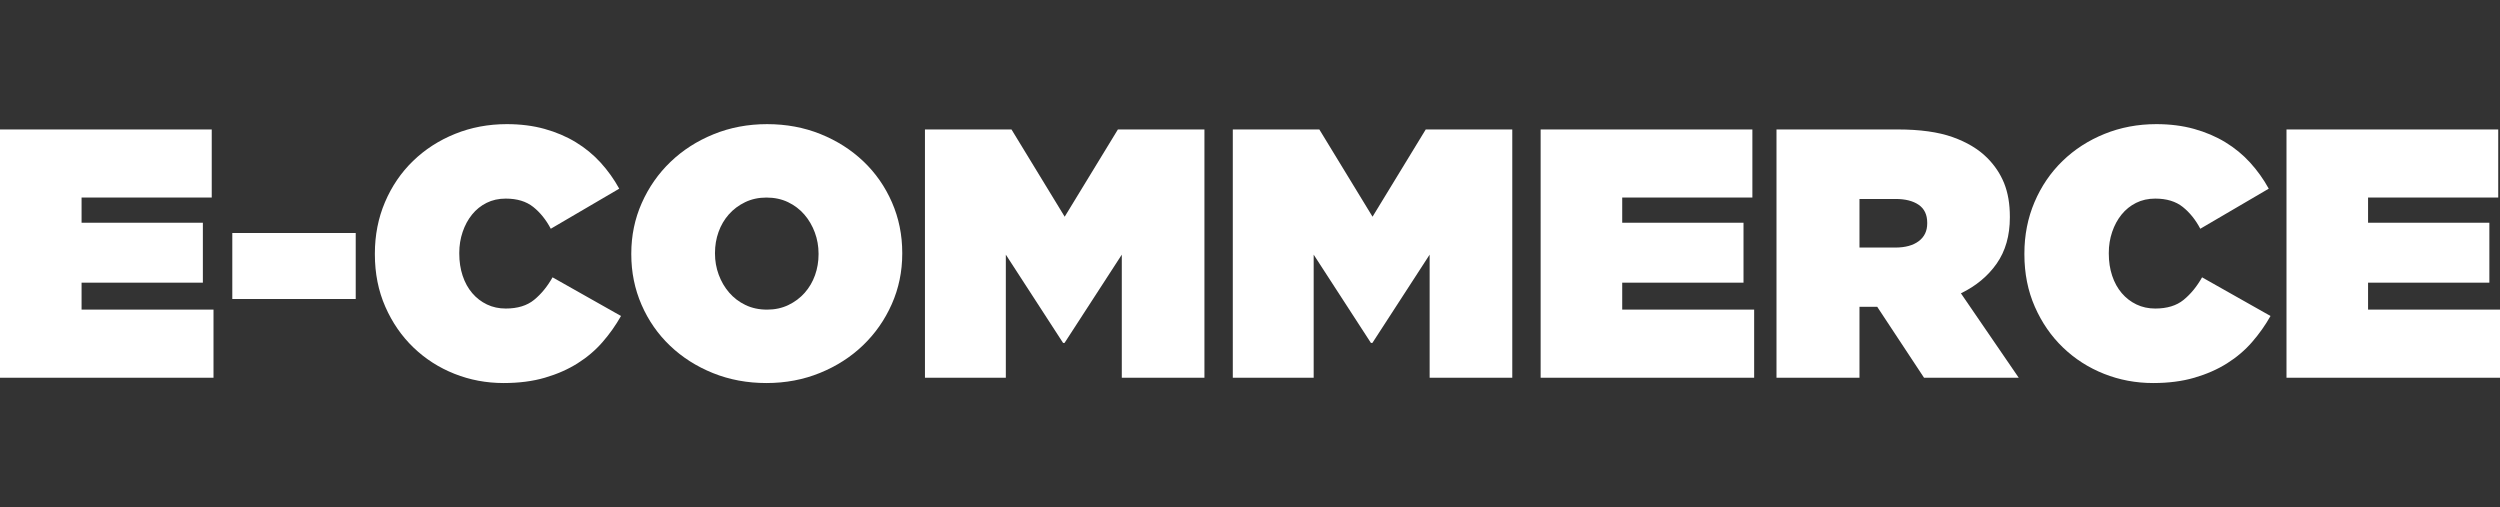
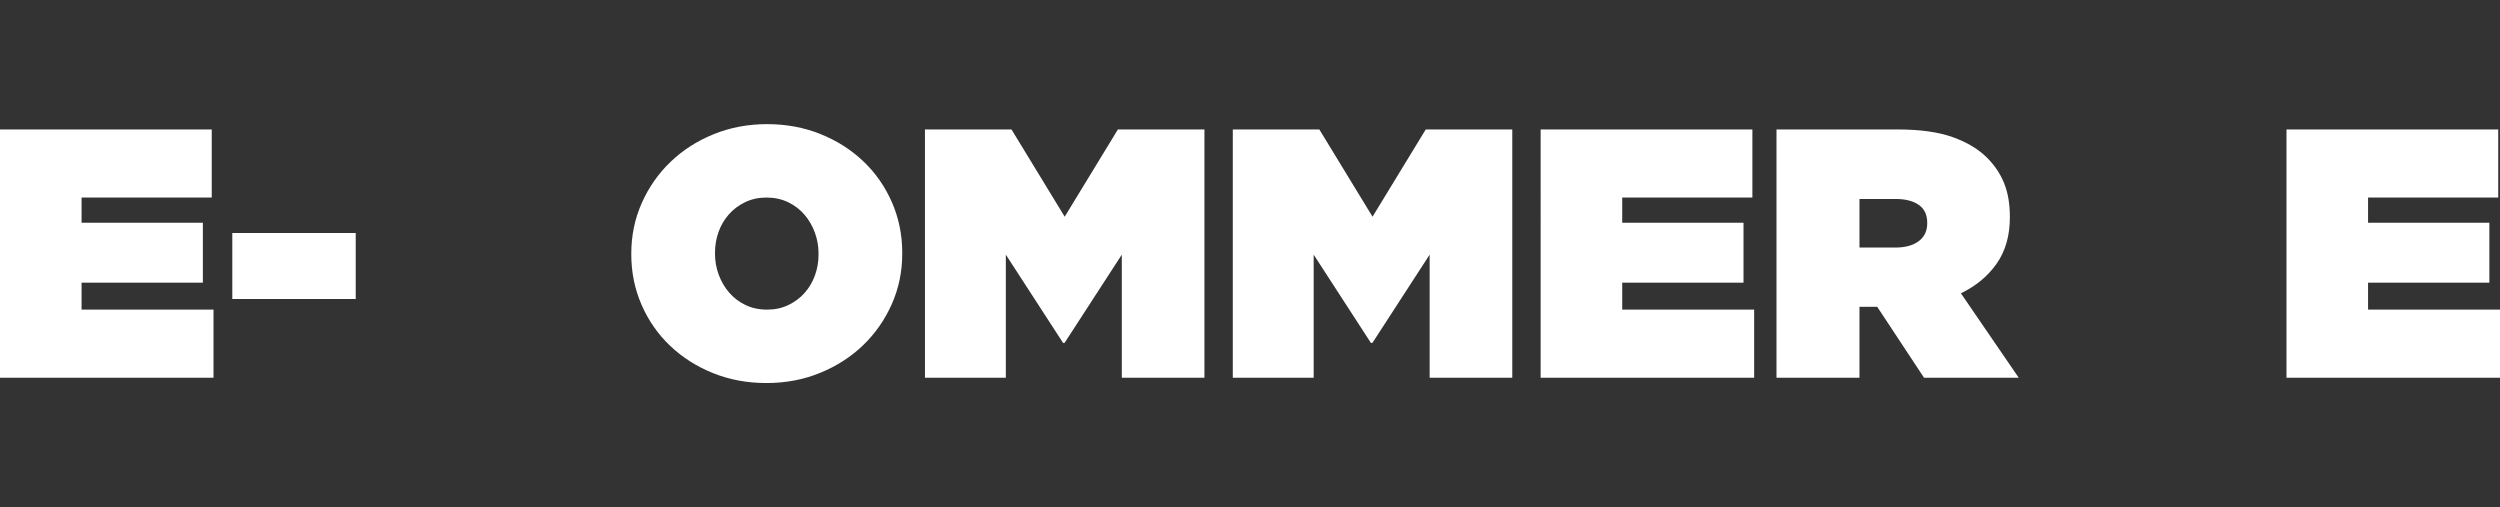
<svg xmlns="http://www.w3.org/2000/svg" version="1.1" id="Layer_1" x="0px" y="0px" viewBox="0 0 8192 1661.92" style="enable-background:new 0 0 8192 1661.92;" xml:space="preserve">
  <rect x="0" y="0" width="8192" height="1661.92" fill="#333333" stroke="none" />
  <style type="text/css">
	.st0{fill:#FFFFFF;}
</style>
  <g>
    <path class="st0" d="M0,424.2h693.81v223.13H267.29v82.52h397.46v196.4H267.29v88.33h432.33v223.13H0V424.2z" />
    <path class="st0" d="M761.2,763.55h404.43v216.17H761.2L761.2,763.55L761.2,763.55z" />
-     <path class="st0" d="M1650.25,1255.14c-56.56,0-110.22-10.07-160.96-30.21c-50.74-20.13-95.49-48.81-134.23-86   c-38.74-37.18-69.55-81.73-92.39-133.64c-22.86-51.91-34.29-109.25-34.29-172v-2.33c0-60.43,11.05-116.59,33.12-168.52   c22.09-51.89,52.68-96.84,91.81-134.81c39.12-37.95,85.03-67.59,137.73-88.9c52.67-21.3,109.23-31.96,169.66-31.96   c44.93,0,86.18,5.22,123.77,15.68c37.57,10.46,71.67,24.99,102.27,43.58c30.59,18.59,57.7,40.87,81.35,66.82   c23.63,25.98,43.96,54.45,61.01,85.42l-224.29,131.32c-15.52-29.43-34.68-53.25-57.53-71.47c-22.87-18.19-52.9-27.31-90.07-27.31   c-23.25,0-44.16,4.65-62.76,13.94c-18.59,9.3-34.49,22.07-47.64,38.34c-13.19,16.27-23.45,35.27-30.81,56.95   c-7.37,21.7-11.04,44.57-11.04,68.58v2.32c0,26.36,3.66,50.56,11.04,72.63c7.36,22.09,17.82,41.09,31.38,56.95   c13.55,15.9,29.64,28.3,48.23,37.19c18.59,8.92,39.12,13.35,61.6,13.35c38.72,0,69.73-9.47,92.96-28.46   c23.25-18.98,43.39-43.58,60.45-73.8l224.29,126.67c-17.04,30.21-37.18,58.69-60.43,85.41c-23.24,26.73-50.55,49.97-81.93,69.74   c-31.38,19.76-67.03,35.44-106.92,47.07C1745.72,1249.33,1700.61,1255.14,1650.25,1255.14z" />
    <path class="st0" d="M2511.39,1255.14c-62.76,0-121.06-10.85-174.9-32.53c-53.87-21.7-100.73-51.51-140.61-89.5   c-39.92-37.95-71.09-82.68-93.55-134.23c-22.48-51.51-33.71-106.71-33.71-165.59v-2.33c0-58.87,11.43-114.08,34.29-165.61   c22.84-51.51,54.22-96.46,94.15-134.81c39.89-38.36,86.95-68.58,141.19-90.64c54.22-22.08,112.72-33.12,175.49-33.12   c62.75,0,121.04,10.85,174.9,32.53c53.83,21.71,100.7,51.55,140.61,89.5c39.89,37.97,71.07,82.72,93.55,134.23   c22.47,51.53,33.7,106.74,33.7,165.61v2.32c0,58.89-11.43,114.1-34.29,165.61c-22.86,51.53-54.24,96.46-94.13,134.81   c-39.9,38.36-86.98,68.58-141.21,90.64C2632.63,1244.11,2574.16,1255.14,2511.39,1255.14z M2513.72,1014.59   c25.57,0,48.81-5.04,69.73-15.11c20.92-10.07,38.74-23.44,53.45-40.1c14.71-16.65,25.95-35.83,33.71-57.53   c7.73-21.67,11.61-44.53,11.61-68.56v-2.33c0-24.01-4.06-47.07-12.2-69.15c-8.13-22.07-19.58-41.63-34.27-58.69   c-14.73-17.03-32.55-30.59-53.47-40.67c-20.92-10.05-44.57-15.11-70.89-15.11c-25.57,0-48.81,5.06-69.73,15.11   c-20.92,10.08-38.76,23.45-53.47,40.1c-14.71,16.67-25.96,35.85-33.7,57.53c-7.75,21.7-11.63,44.57-11.63,68.58v2.32   c0,24.02,4.07,47.07,12.2,69.15c8.15,22.09,19.56,41.66,34.29,58.69c14.71,17.04,32.55,30.61,53.47,40.67   C2463.74,1009.54,2487.36,1014.59,2513.72,1014.59z" />
    <path class="st0" d="M3030.89,424.2h283.57l174.32,285.9l174.33-285.9h283.57v813.52h-270.79V834.44l-187.68,289.38h-4.65   l-187.68-289.38v403.28h-264.99V424.2z" />
    <path class="st0" d="M4039.63,424.2h283.57l174.32,285.9l174.33-285.9h283.57v813.52h-270.79V834.44l-187.68,289.38h-4.65   l-187.68-289.38v403.28h-264.98V424.2H4039.63z" />
    <path class="st0" d="M5048.39,424.2h693.81v223.13h-426.52v82.52h397.47v196.4h-397.47v88.33h432.33v223.13h-699.63V424.2z" />
    <path class="st0" d="M5821.21,424.2h397.45c72.83,0,132.67,8.34,179.55,24.99c46.87,16.67,84.65,39.33,113.33,67.98   c24.78,24.81,43.37,52.7,55.78,83.67c12.38,31.01,18.59,67.41,18.59,109.25v2.32c0,59.67-14.35,110.02-43.01,151.1   c-28.67,41.07-67.81,73.6-117.36,97.61l189.42,276.61h-310.3l-153.39-232.43h-2.33h-55.78v232.43h-271.94L5821.21,424.2   L5821.21,424.2z M6210.54,811.2c32.55,0,58.1-6.98,76.7-20.92c18.59-13.94,27.88-33.3,27.88-58.1v-2.33   c0-26.33-9.3-45.9-27.88-58.69c-18.61-12.78-43.78-19.18-75.54-19.18h-118.55v159.22L6210.54,811.2L6210.54,811.2z" />
-     <path class="st0" d="M7055.4,1255.14c-56.56,0-110.22-10.07-160.96-30.21c-50.74-20.13-95.49-48.81-134.23-86   c-38.74-37.18-69.55-81.73-92.39-133.64c-22.86-51.91-34.29-109.25-34.29-172v-2.33c0-60.43,11.05-116.59,33.12-168.52   c22.09-51.89,52.68-96.84,91.81-134.81c39.12-37.95,85.03-67.59,137.73-88.9c52.68-21.3,109.24-31.96,169.67-31.96   c44.93,0,86.18,5.22,123.77,15.68c37.57,10.46,71.67,24.99,102.27,43.58c30.59,18.59,57.7,40.87,81.35,66.82   c23.63,25.98,43.96,54.45,61.01,85.42l-224.29,131.32c-15.52-29.43-34.68-53.25-57.53-71.47c-22.87-18.19-52.9-27.31-90.07-27.31   c-23.25,0-44.16,4.65-62.76,13.94c-18.59,9.3-34.48,22.07-47.64,38.34c-13.19,16.27-23.45,35.27-30.81,56.95   c-7.37,21.7-11.04,44.57-11.04,68.58v2.32c0,26.36,3.66,50.56,11.04,72.63c7.36,22.09,17.82,41.09,31.38,56.95   c13.55,15.9,29.64,28.3,48.23,37.19c18.59,8.92,39.12,13.35,61.6,13.35c38.72,0,69.73-9.47,92.96-28.46   c23.25-18.98,43.39-43.58,60.45-73.8l224.29,126.67c-17.04,30.21-37.18,58.69-60.43,85.41c-23.24,26.73-50.55,49.97-81.93,69.74   c-31.38,19.76-67.03,35.44-106.92,47.07C7150.88,1249.33,7105.77,1255.14,7055.4,1255.14z" />
    <path class="st0" d="M7492.38,424.2h693.81v223.13h-426.52v82.52h397.46v196.4h-397.46v88.33H8192v223.13h-699.62L7492.38,424.2   L7492.38,424.2z" />
  </g>
</svg>